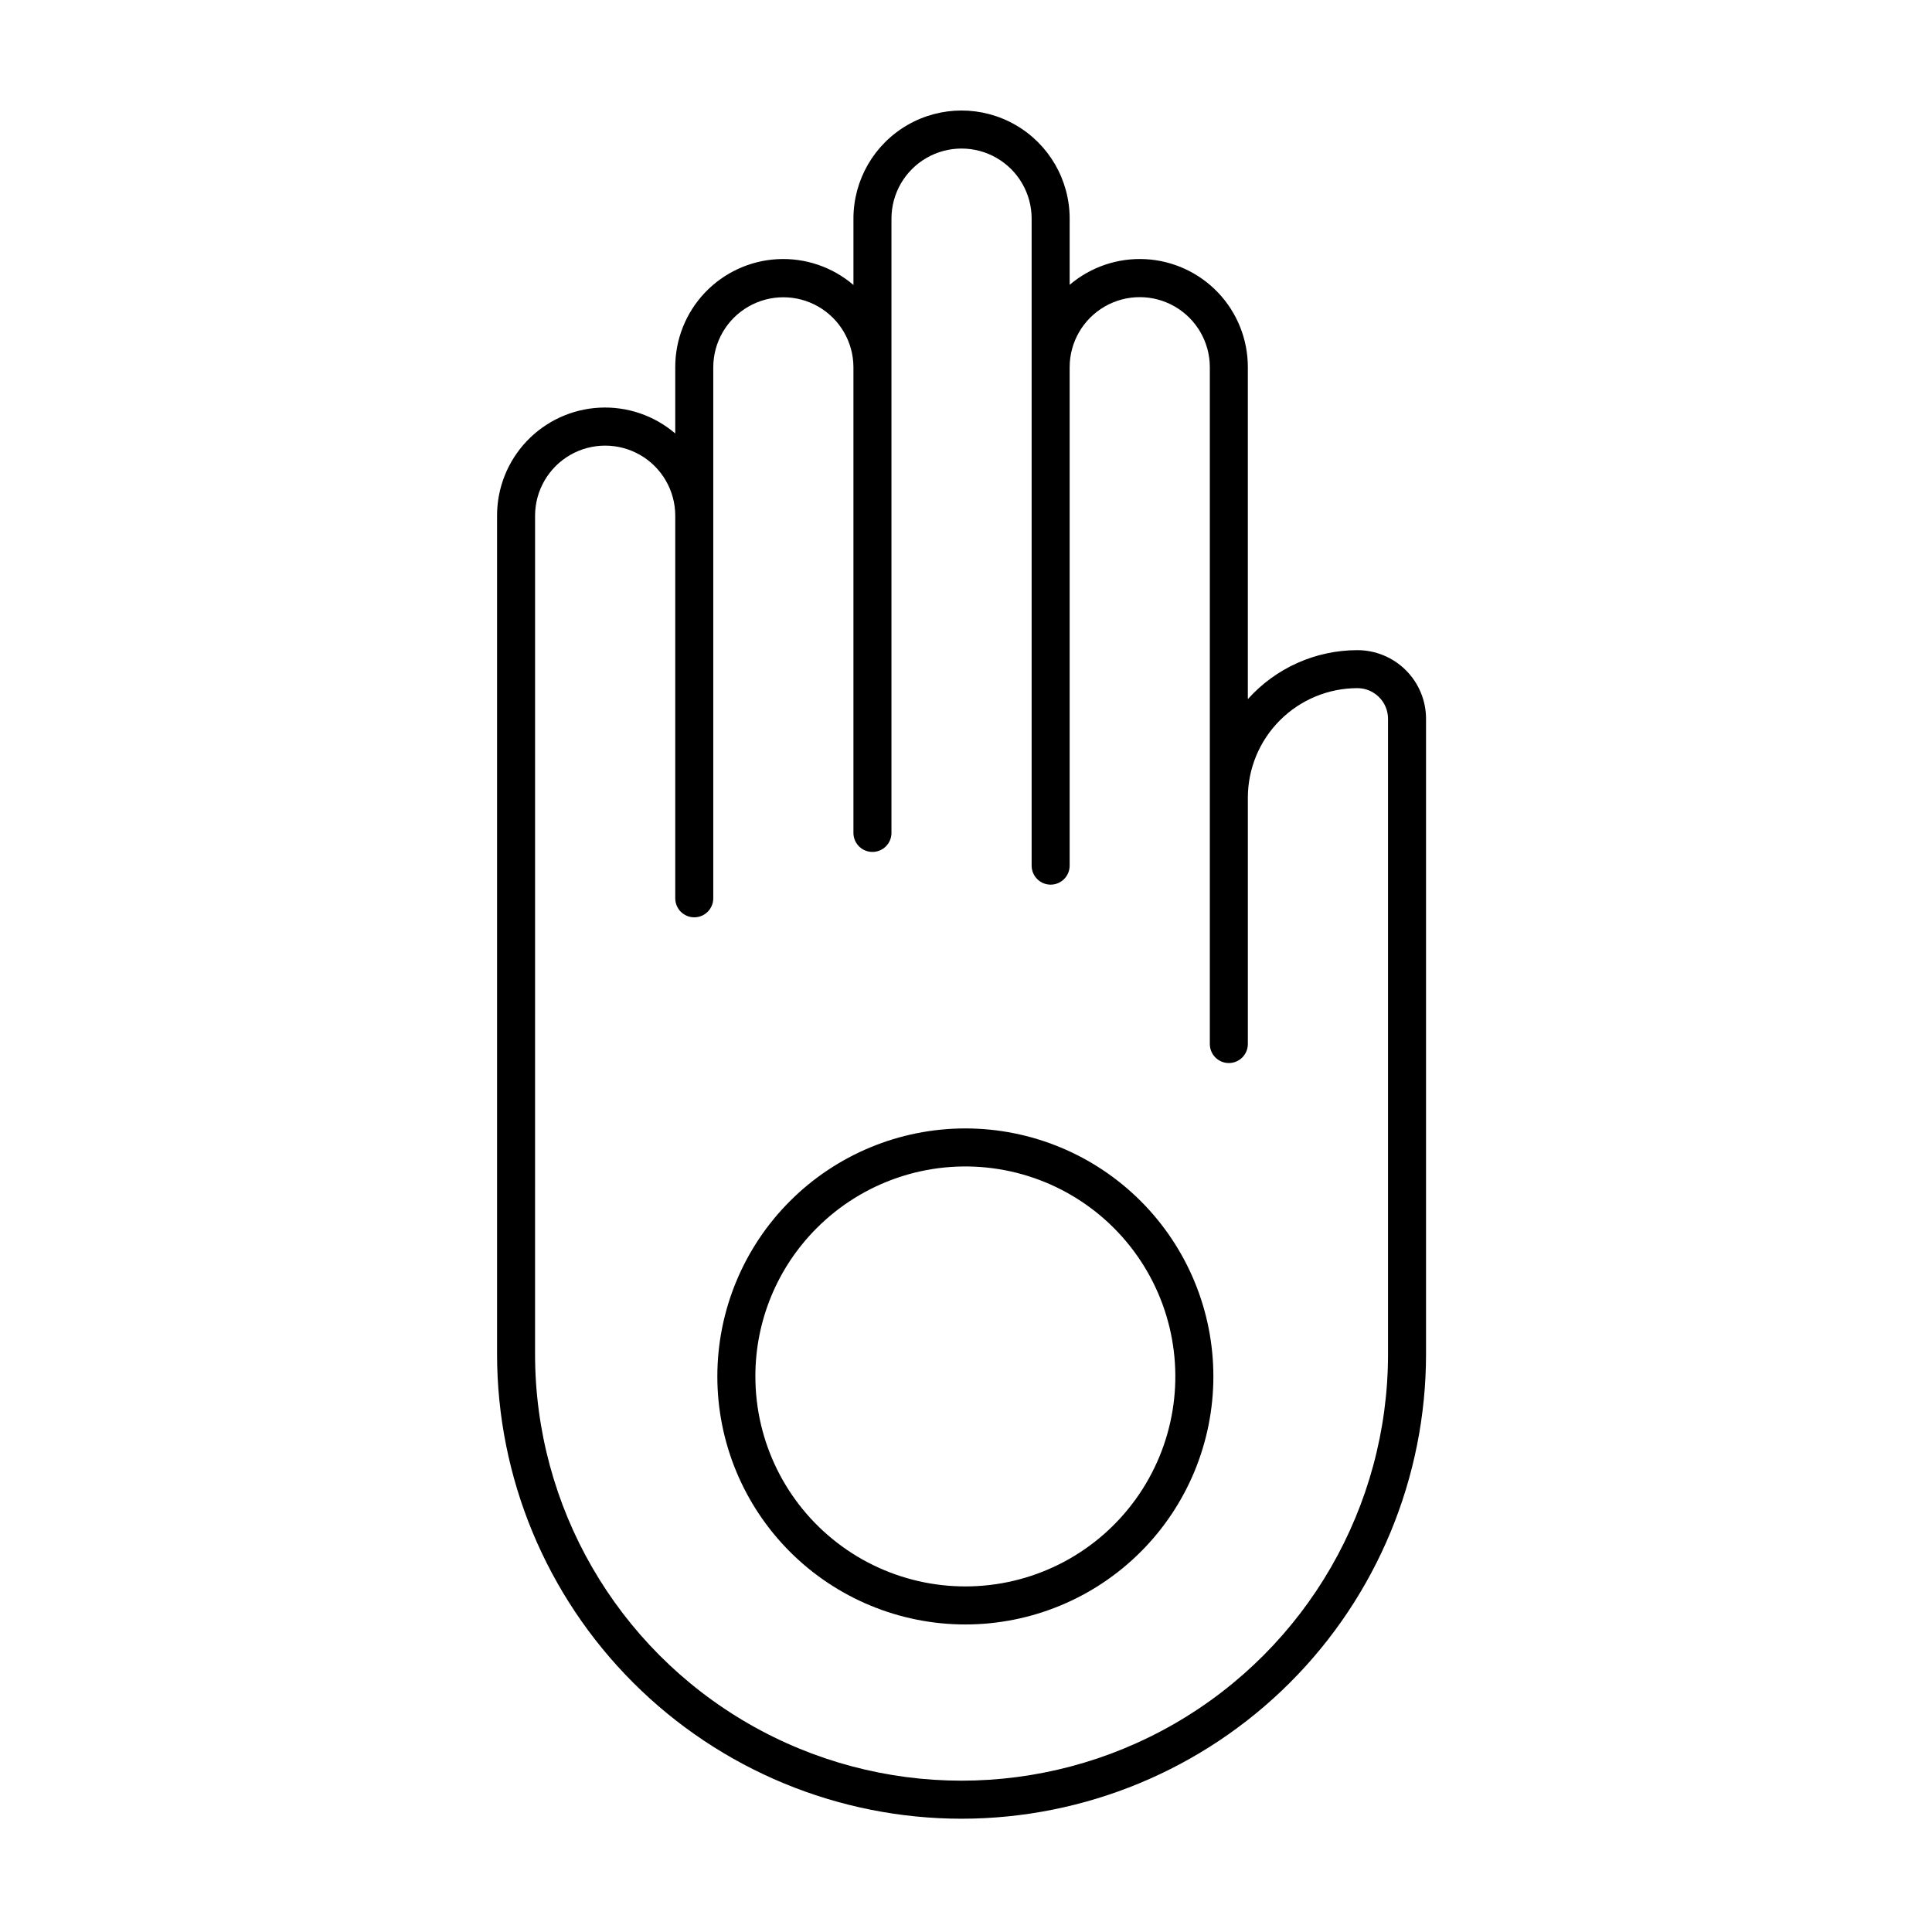
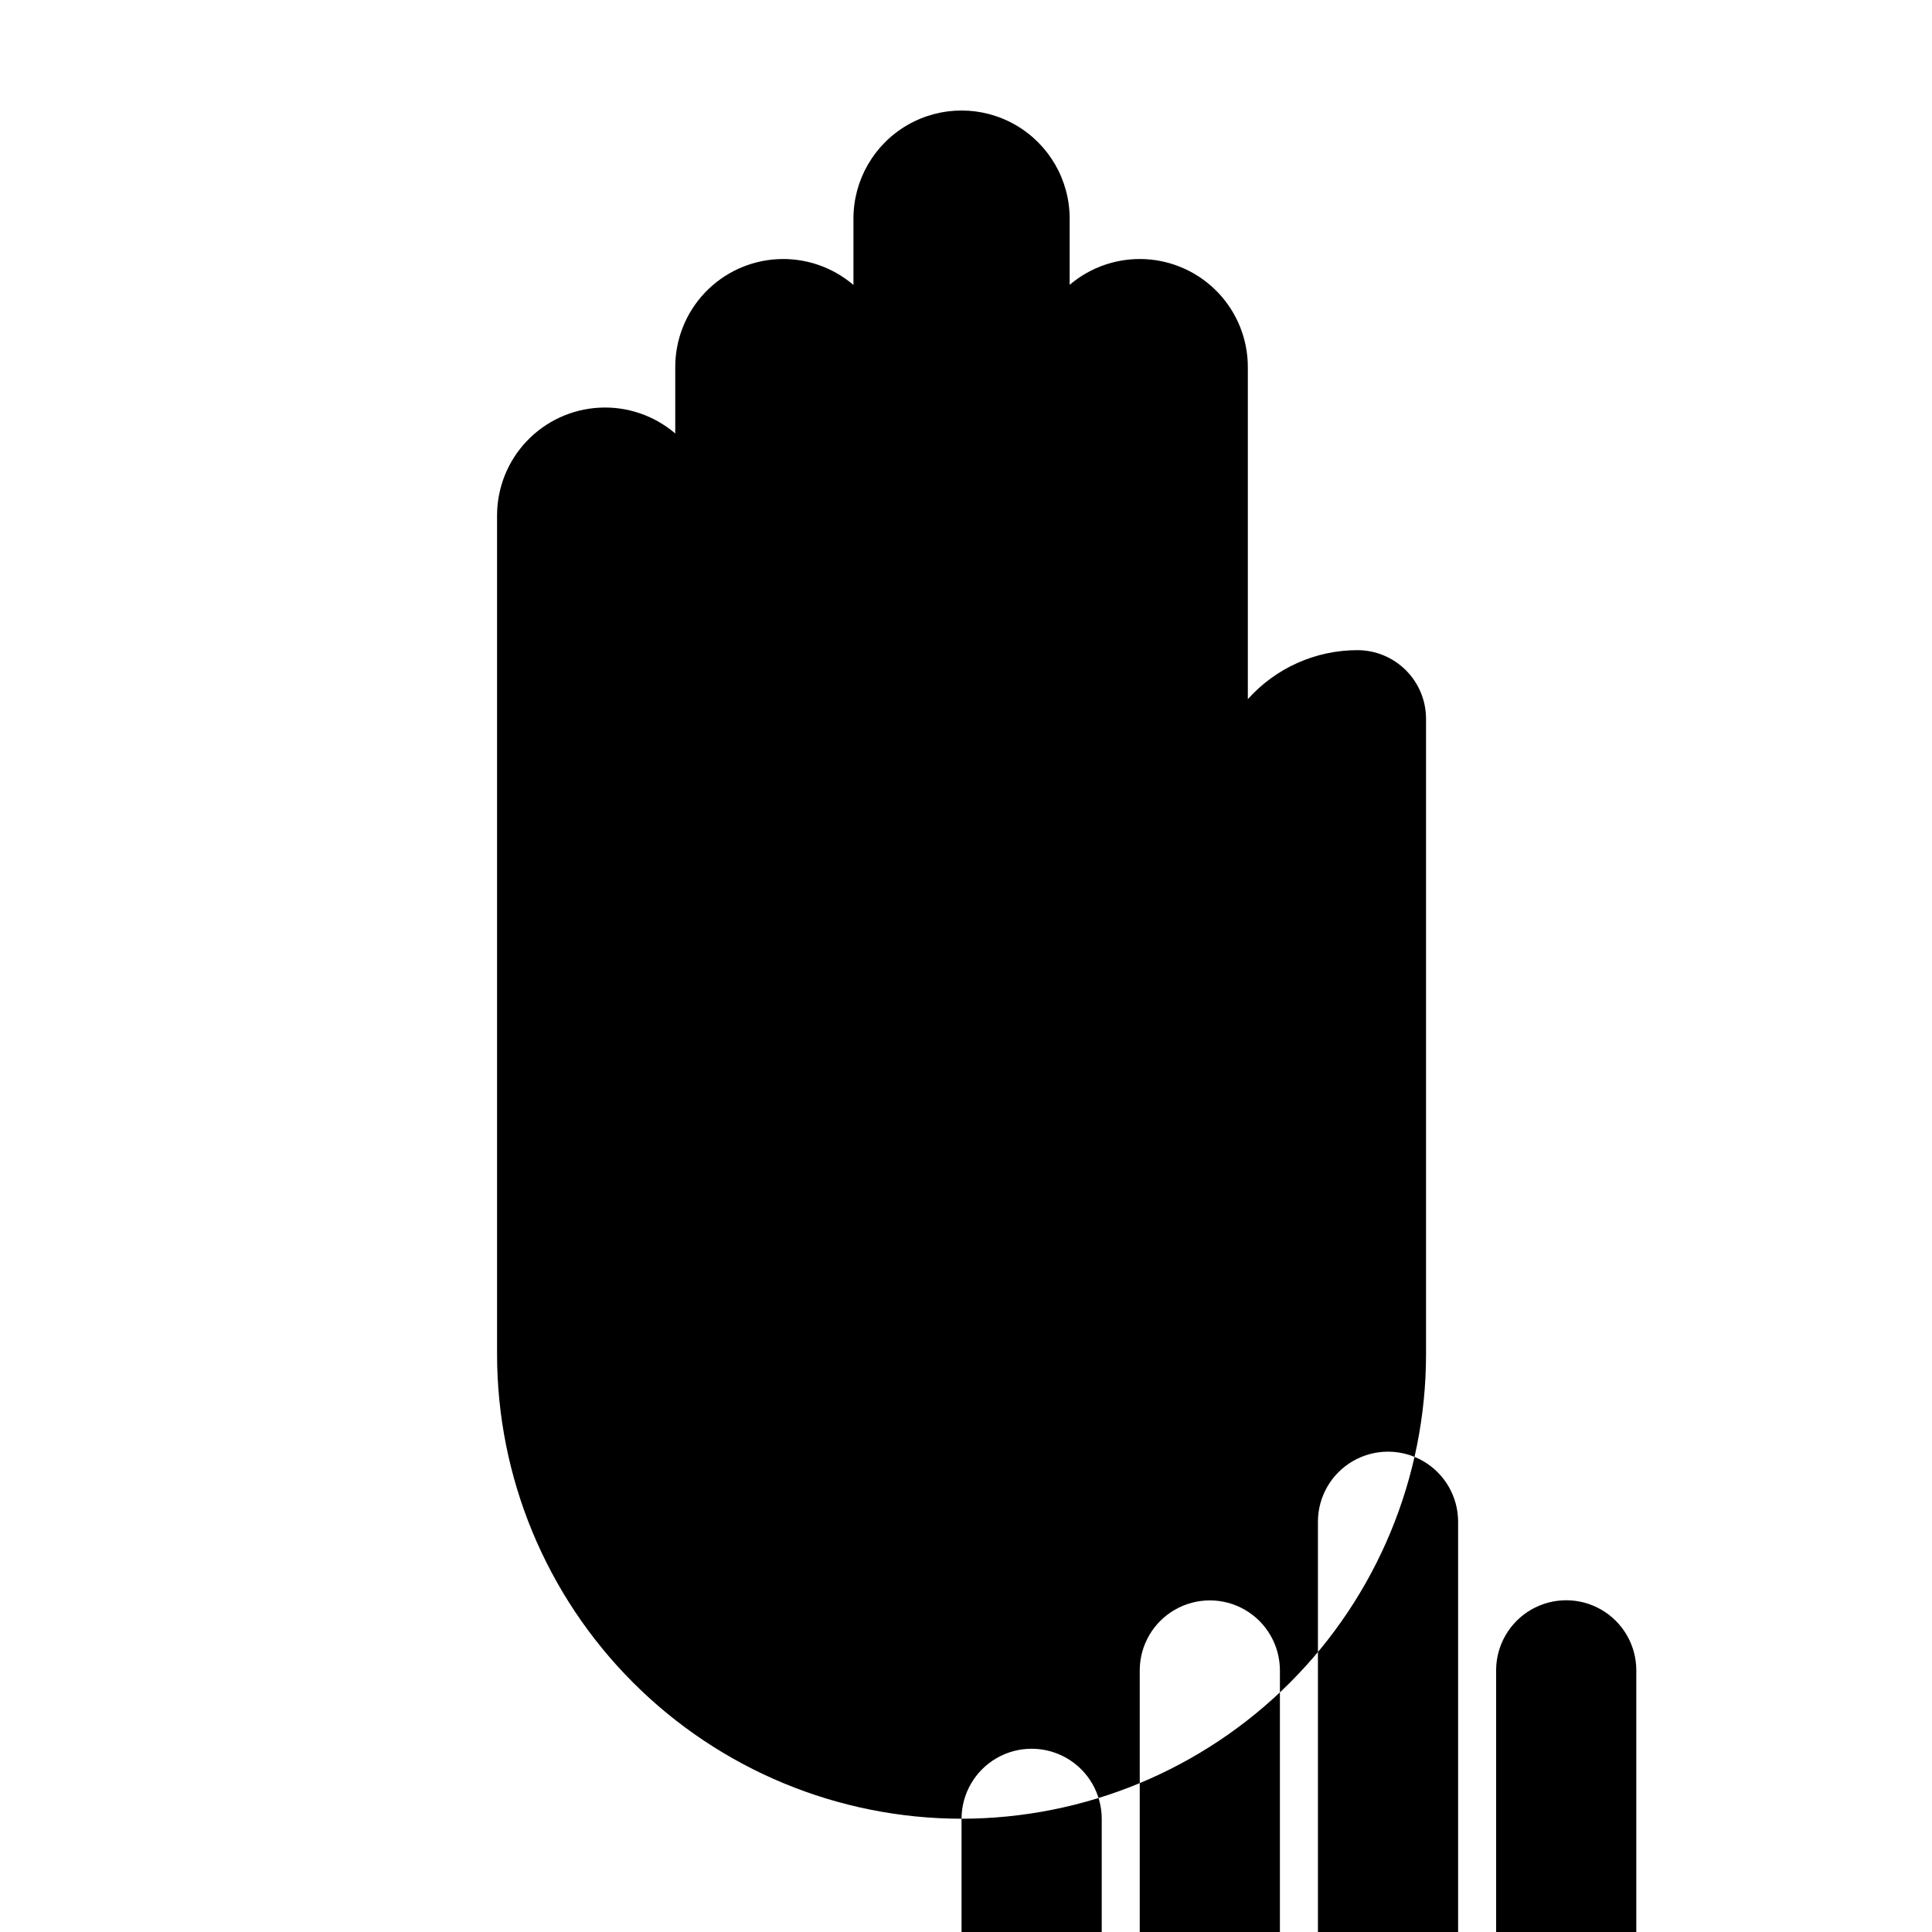
<svg xmlns="http://www.w3.org/2000/svg" fill="#000000" width="800px" height="800px" version="1.1" viewBox="144 144 512 512">
  <g>
-     <path d="m398.82 625.98c32.645-0.012 63.949-12.984 87.031-36.066 23.082-23.082 36.051-54.387 36.062-87.027v-168.41c-0.004-4.82-1.922-9.441-5.332-12.848-3.406-3.41-8.027-5.328-12.848-5.332-11.086 0-21.648 4.723-29.043 12.984v-87.992c0.004-7.332-2.809-14.387-7.856-19.711-5.047-5.32-11.941-8.508-19.266-8.898-7.324-0.387-14.516 2.047-20.098 6.801v-17.543c0-10.234-5.461-19.695-14.328-24.812-8.863-5.117-19.785-5.117-28.648 0-8.867 5.117-14.324 14.578-14.324 24.812v17.582c-5.574-4.773-12.77-7.219-20.098-6.84-7.328 0.383-14.227 3.566-19.277 8.891-5.047 5.324-7.856 12.383-7.848 19.719v17.582c-5.574-4.769-12.77-7.219-20.098-6.836-7.324 0.379-14.227 3.562-19.277 8.887-5.047 5.324-7.856 12.383-7.848 19.723v222.24c0.012 32.641 12.984 63.945 36.066 87.027 23.082 23.082 54.387 36.055 87.027 36.066zm-113.02-345.34c0.012-6.629 3.555-12.75 9.297-16.062 5.742-3.309 12.812-3.309 18.555 0 5.742 3.312 9.285 9.434 9.297 16.062v101.42c0 2.785 2.254 5.039 5.035 5.039 2.785 0 5.039-2.254 5.039-5.039v-140.77c0.023-6.621 3.566-12.727 9.305-16.031 5.738-3.305 12.801-3.305 18.539 0 5.734 3.305 9.281 9.41 9.301 16.031v123.44c0 2.781 2.258 5.039 5.039 5.039 2.785 0 5.039-2.258 5.039-5.039v-162.79c0-6.637 3.539-12.77 9.285-16.086 5.75-3.316 12.828-3.316 18.574 0 5.75 3.316 9.289 9.449 9.289 16.086v171.46c0 2.781 2.254 5.039 5.039 5.039 2.781 0 5.035-2.258 5.035-5.039v-132.11c0.012-6.629 3.555-12.746 9.297-16.059 5.742-3.312 12.812-3.312 18.555 0 5.742 3.312 9.285 9.43 9.297 16.059v179.39c0 2.781 2.254 5.039 5.039 5.039 2.781 0 5.035-2.258 5.035-5.039v-65.27c0.004-7.703 3.066-15.086 8.512-20.531 5.445-5.445 12.828-8.508 20.531-8.512 4.469 0.012 8.094 3.637 8.105 8.105v168.41c0 40.375-21.543 77.688-56.512 97.875-34.965 20.188-78.051 20.188-113.02 0-34.969-20.188-56.512-57.5-56.512-97.875z" />
-     <path d="m399.83 574.5c17.434-0.004 34.152-6.926 46.477-19.254 12.324-12.324 19.25-29.043 19.25-46.473 0-17.434-6.926-34.152-19.254-46.477-12.324-12.324-29.043-19.25-46.473-19.25-17.434 0-34.148 6.926-46.477 19.254-12.324 12.324-19.25 29.043-19.25 46.473 0.004 17.434 6.926 34.148 19.254 46.473 12.324 12.328 29.043 19.25 46.473 19.254zm-39.348-105.08c12.23-12.23 29.457-18.078 46.609-15.82 17.152 2.258 32.281 12.367 40.93 27.348 8.648 14.984 9.84 33.137 3.219 49.117-6.621 15.984-20.297 27.98-37.008 32.457-16.711 4.477-34.555 0.93-48.277-9.602-13.727-10.531-21.773-26.848-21.773-44.148-0.023-14.762 5.844-28.926 16.301-39.352z" />
+     <path d="m398.82 625.98c32.645-0.012 63.949-12.984 87.031-36.066 23.082-23.082 36.051-54.387 36.062-87.027v-168.41c-0.004-4.82-1.922-9.441-5.332-12.848-3.406-3.41-8.027-5.328-12.848-5.332-11.086 0-21.648 4.723-29.043 12.984v-87.992c0.004-7.332-2.809-14.387-7.856-19.711-5.047-5.32-11.941-8.508-19.266-8.898-7.324-0.387-14.516 2.047-20.098 6.801v-17.543c0-10.234-5.461-19.695-14.328-24.812-8.863-5.117-19.785-5.117-28.648 0-8.867 5.117-14.324 14.578-14.324 24.812v17.582c-5.574-4.773-12.77-7.219-20.098-6.84-7.328 0.383-14.227 3.566-19.277 8.891-5.047 5.324-7.856 12.383-7.848 19.719v17.582c-5.574-4.769-12.77-7.219-20.098-6.836-7.324 0.379-14.227 3.562-19.277 8.887-5.047 5.324-7.856 12.383-7.848 19.723v222.24c0.012 32.641 12.984 63.945 36.066 87.027 23.082 23.082 54.387 36.055 87.027 36.066zc0.012-6.629 3.555-12.75 9.297-16.062 5.742-3.309 12.812-3.309 18.555 0 5.742 3.312 9.285 9.434 9.297 16.062v101.42c0 2.785 2.254 5.039 5.035 5.039 2.785 0 5.039-2.254 5.039-5.039v-140.77c0.023-6.621 3.566-12.727 9.305-16.031 5.738-3.305 12.801-3.305 18.539 0 5.734 3.305 9.281 9.41 9.301 16.031v123.44c0 2.781 2.258 5.039 5.039 5.039 2.785 0 5.039-2.258 5.039-5.039v-162.79c0-6.637 3.539-12.77 9.285-16.086 5.75-3.316 12.828-3.316 18.574 0 5.75 3.316 9.289 9.449 9.289 16.086v171.46c0 2.781 2.254 5.039 5.039 5.039 2.781 0 5.035-2.258 5.035-5.039v-132.11c0.012-6.629 3.555-12.746 9.297-16.059 5.742-3.312 12.812-3.312 18.555 0 5.742 3.312 9.285 9.43 9.297 16.059v179.39c0 2.781 2.254 5.039 5.039 5.039 2.781 0 5.035-2.258 5.035-5.039v-65.27c0.004-7.703 3.066-15.086 8.512-20.531 5.445-5.445 12.828-8.508 20.531-8.512 4.469 0.012 8.094 3.637 8.105 8.105v168.41c0 40.375-21.543 77.688-56.512 97.875-34.965 20.188-78.051 20.188-113.02 0-34.969-20.188-56.512-57.5-56.512-97.875z" />
  </g>
</svg>